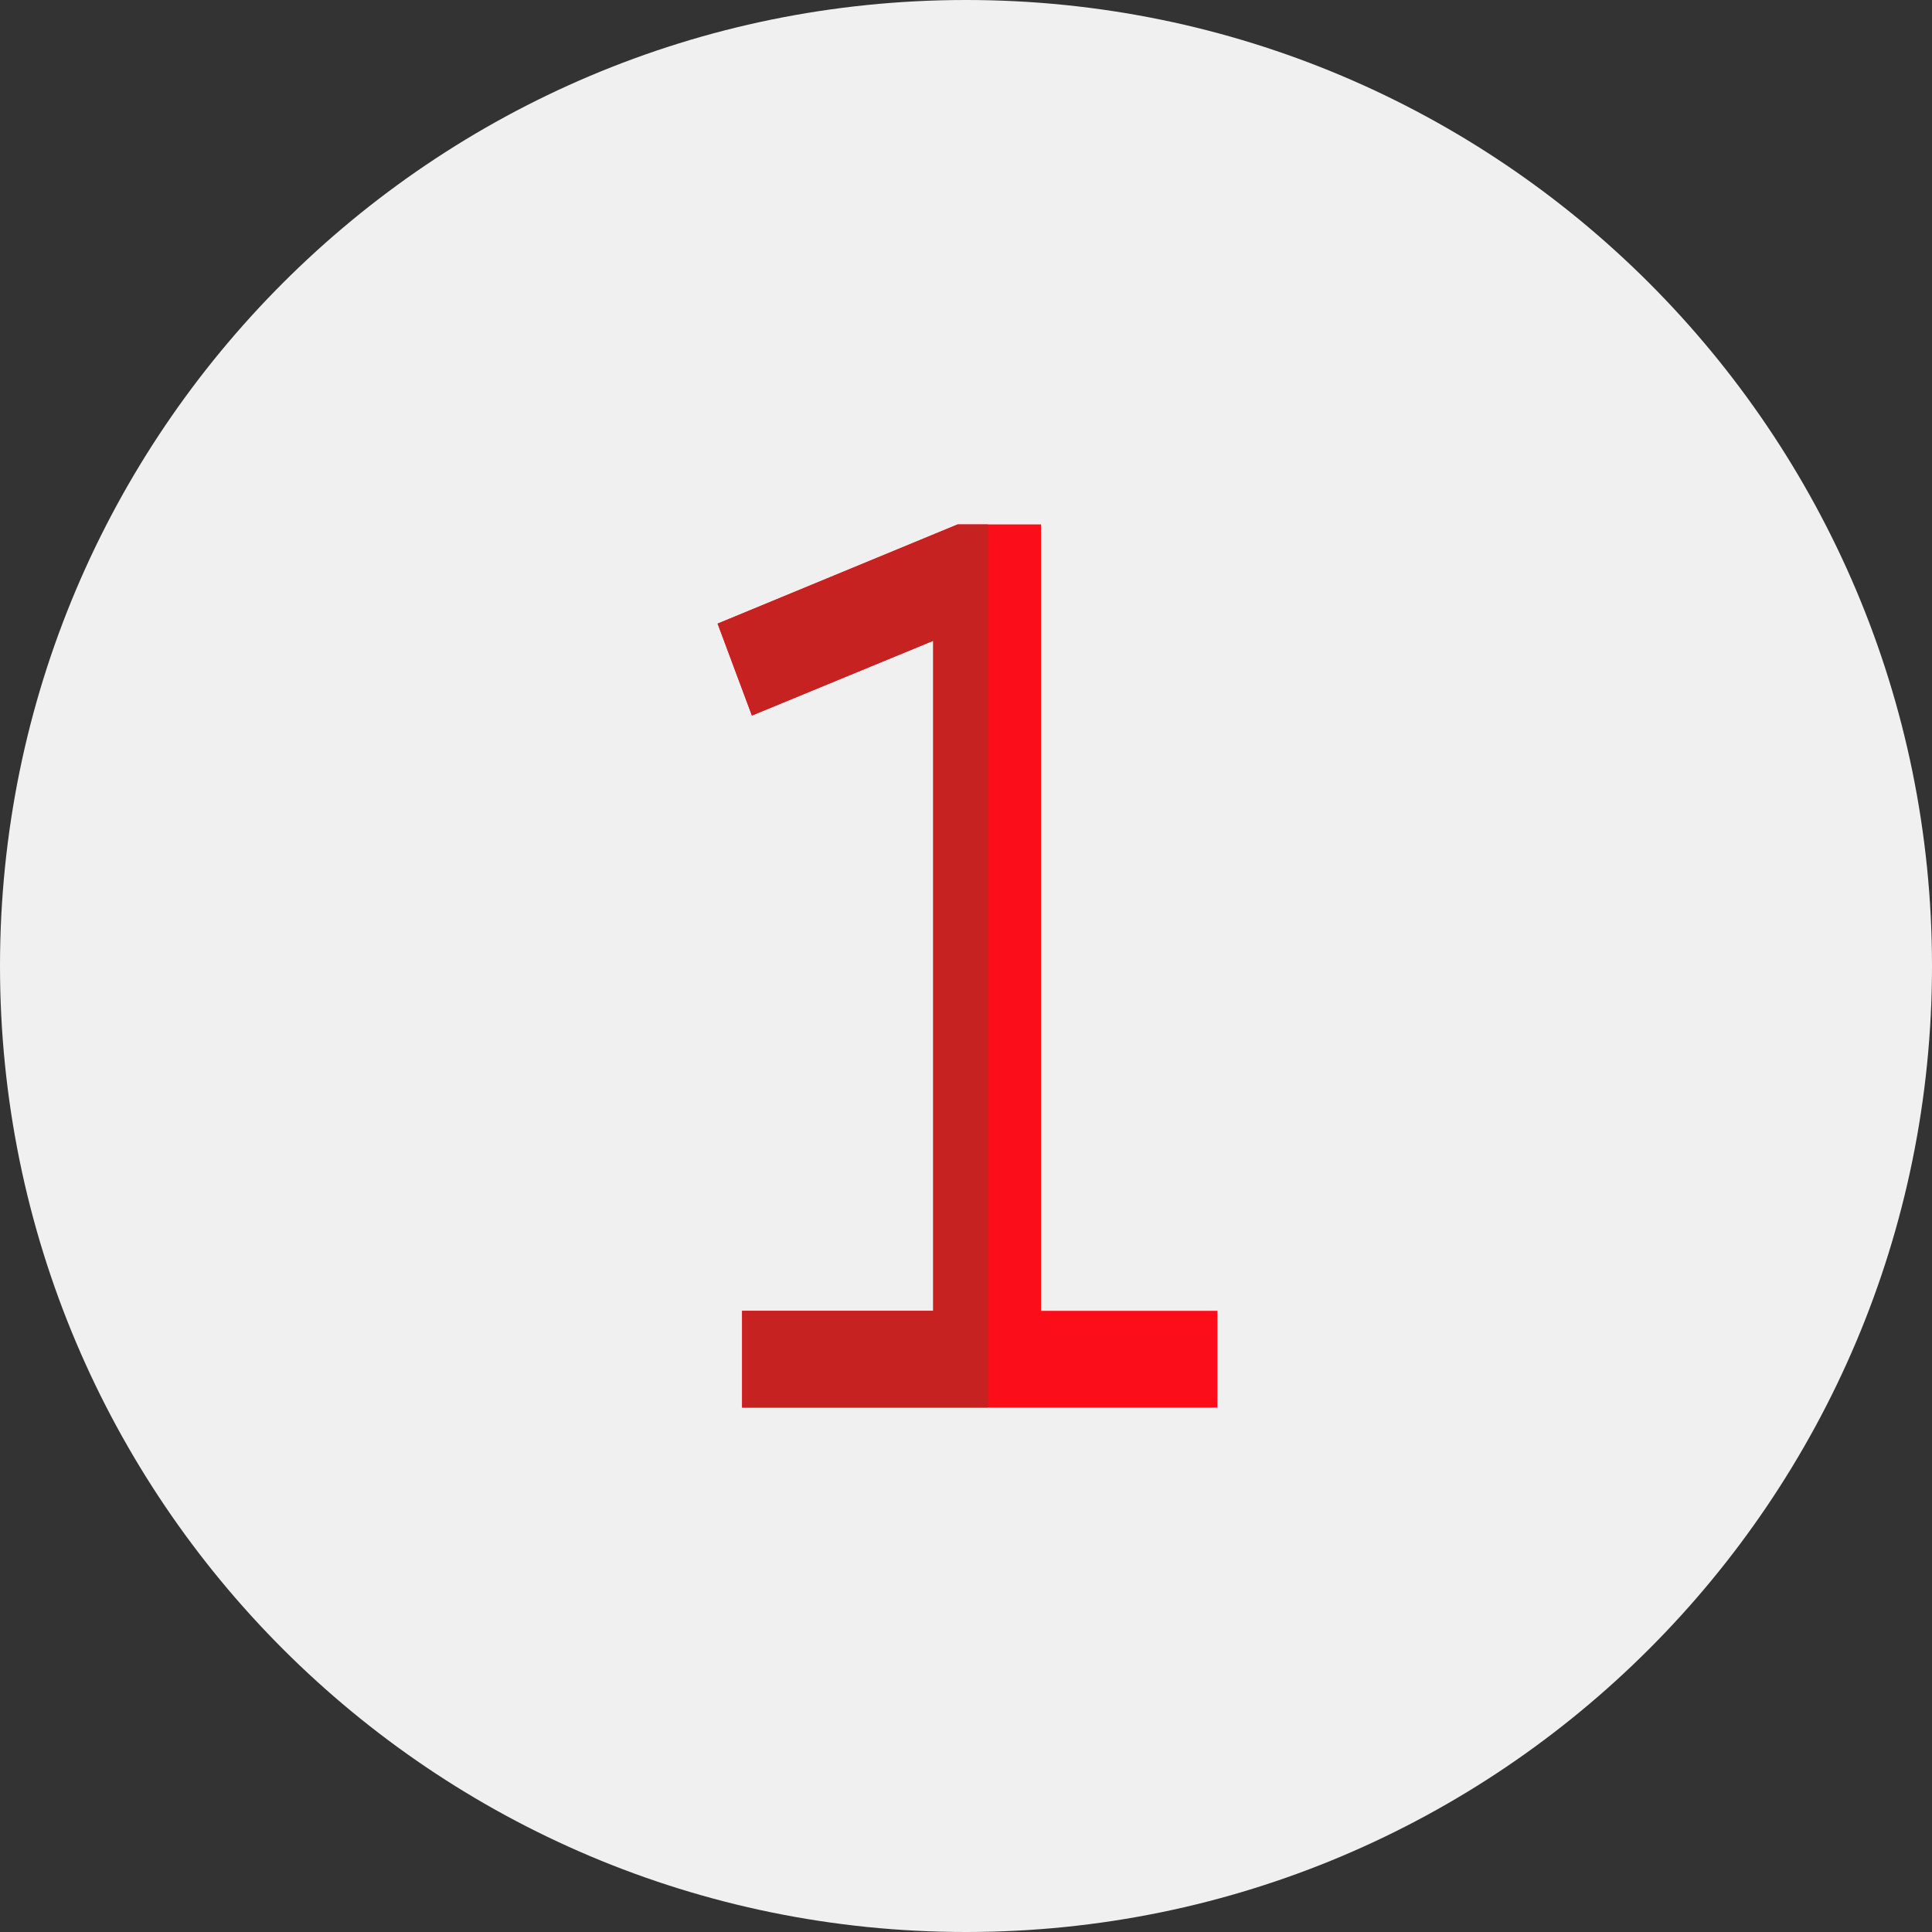
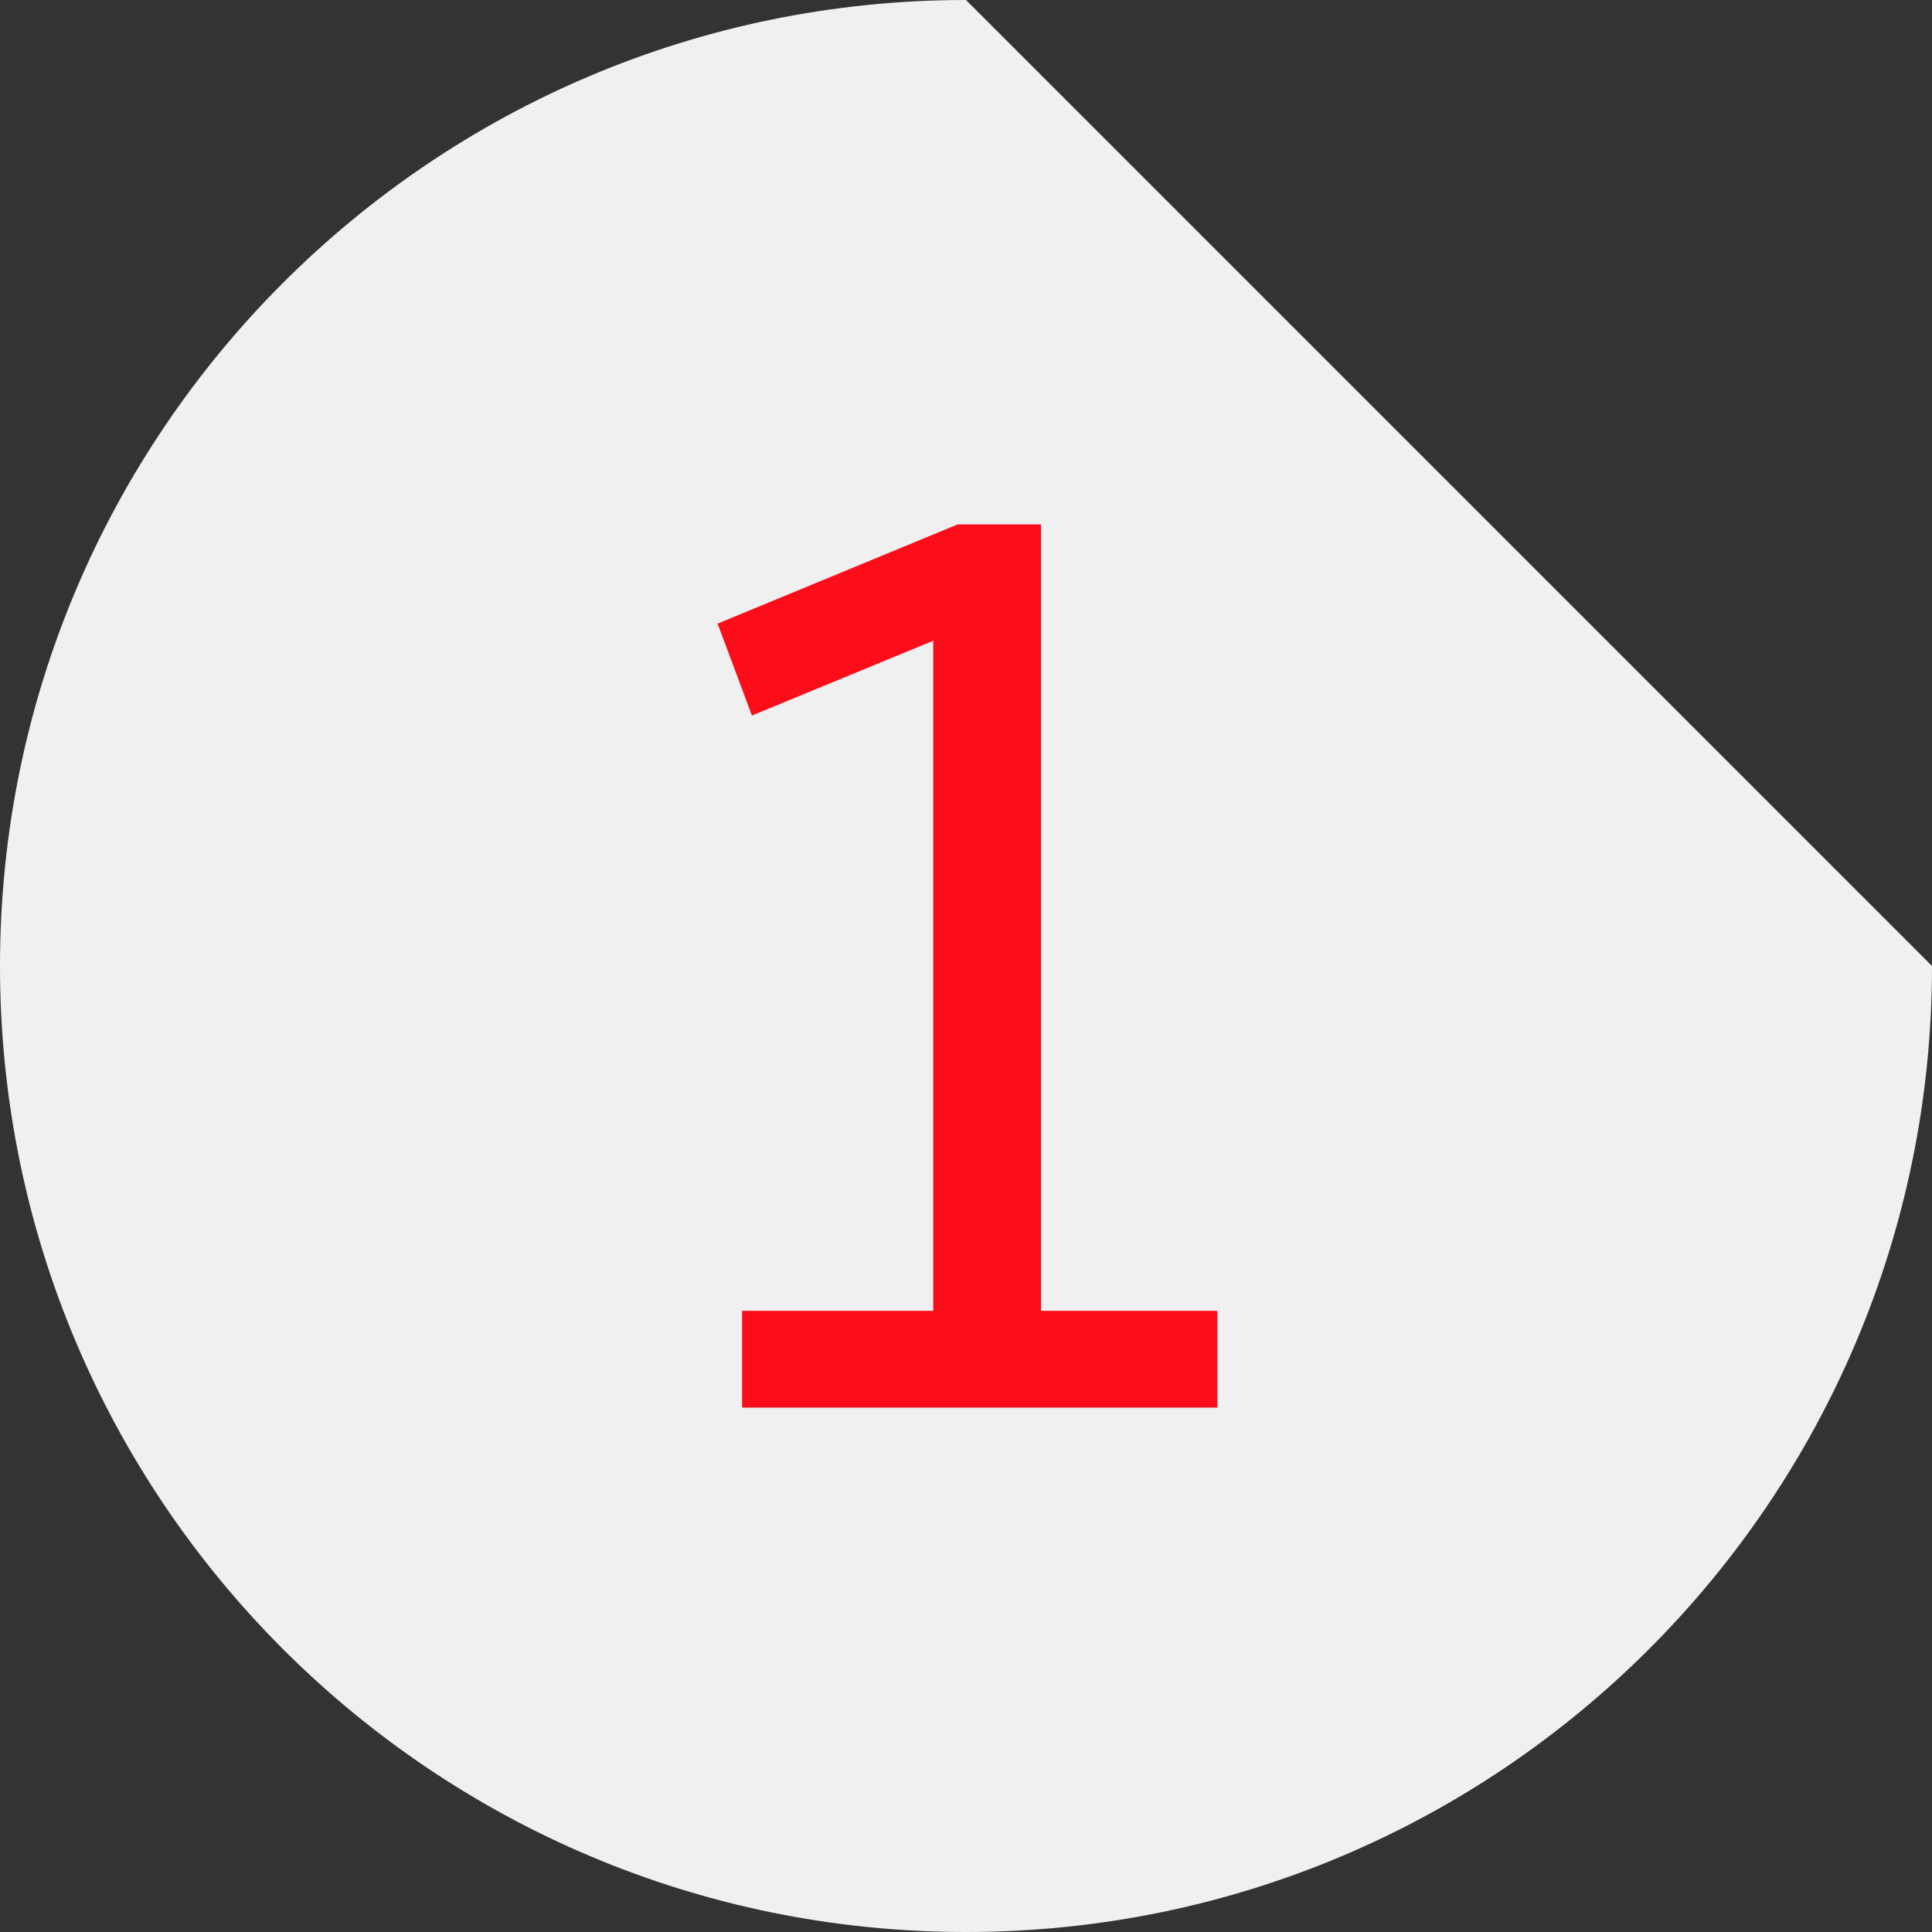
<svg xmlns="http://www.w3.org/2000/svg" width="70" height="70" viewBox="0 0 70 70" fill="none">
  <rect x="0" y="0" width="70" height="70" fill="#333333" stroke="none" />
-   <path d="M70 35C70 54.33 54.33 70 35 70C15.67 70 0 54.33 0 35C0 15.67 15.67 0 35 0C54.33 0 70 15.67 70 35Z" fill="#F0F0F0" />
+   <path d="M70 35C70 54.33 54.33 70 35 70C15.67 70 0 54.33 0 35C0 15.67 15.67 0 35 0Z" fill="#F0F0F0" />
  <path fill-rule="evenodd" clip-rule="evenodd" d="M34.699 19L26 22.595L27.243 25.925L33.812 23.216V47.494H26.888V51H44.109V47.494H37.718V19H34.699Z" fill="#FC0D1A" />
-   <path fill-rule="evenodd" clip-rule="evenodd" d="M34.699 19L26 22.595L27.243 25.925L33.812 23.216V47.494H26.888V51H35.798V19H34.699Z" fill="#C62222" />
</svg>